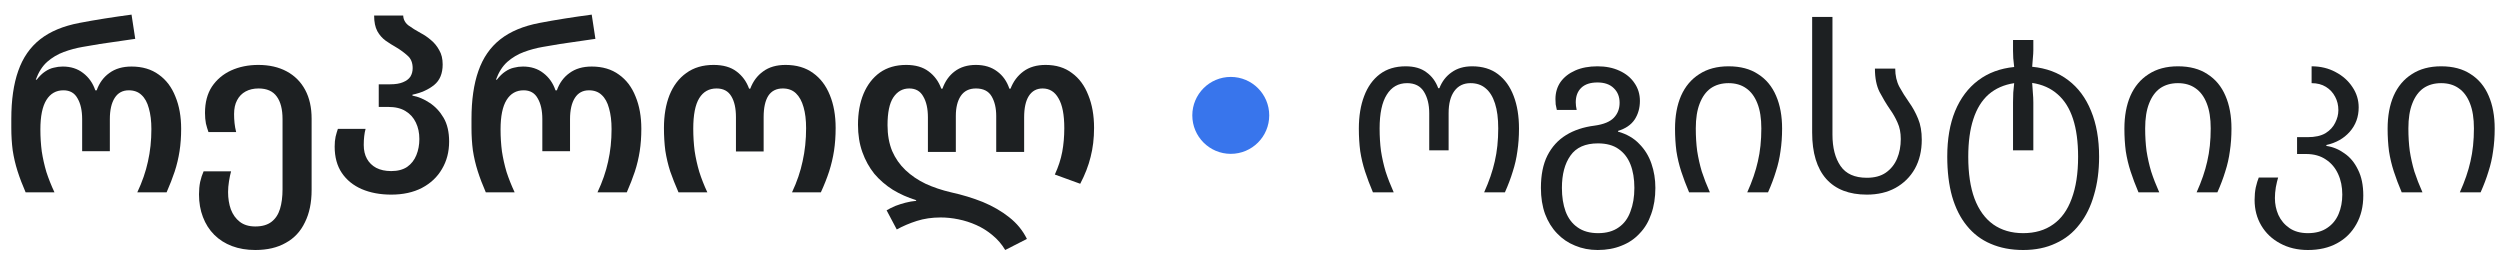
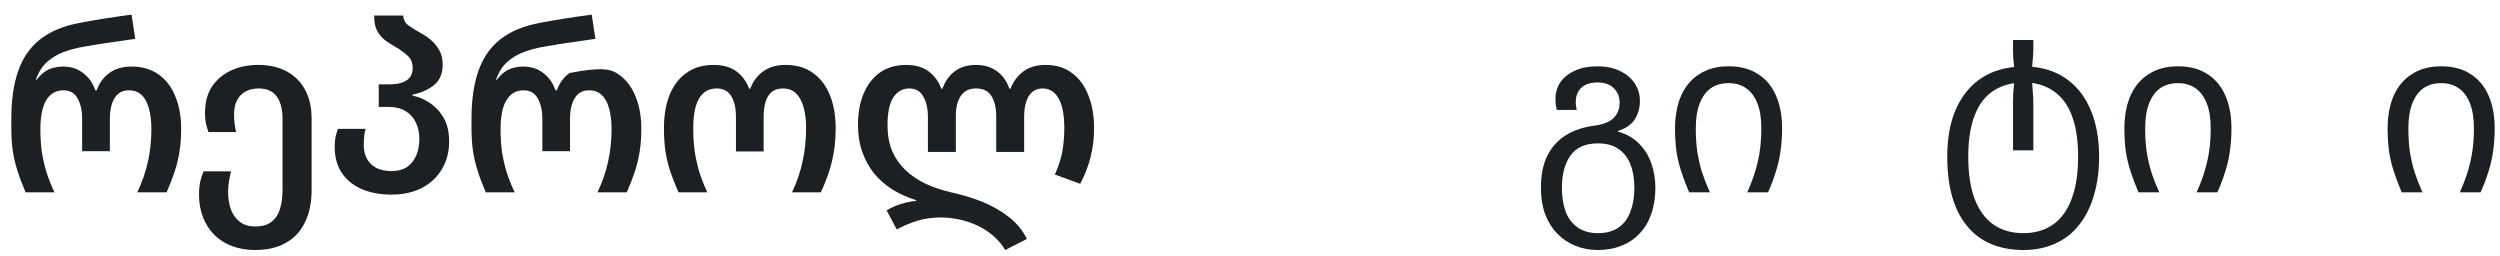
<svg xmlns="http://www.w3.org/2000/svg" width="195" height="20" viewBox="0 0 195 20" fill="none">
-   <path d="M107.088 15C106.848 14.436 106.644 13.896 106.476 13.38C106.308 12.864 106.182 12.336 106.098 11.796C106.026 11.244 105.99 10.656 105.99 10.032C105.99 9.06 106.128 8.214 106.404 7.494C106.68 6.762 107.088 6.192 107.628 5.784C108.168 5.376 108.84 5.172 109.644 5.172C110.316 5.172 110.856 5.328 111.264 5.64C111.684 5.94 111.99 6.354 112.182 6.882H112.272C112.476 6.354 112.794 5.94 113.226 5.64C113.658 5.328 114.192 5.172 114.828 5.172C115.632 5.172 116.304 5.376 116.844 5.784C117.384 6.192 117.792 6.762 118.068 7.494C118.344 8.214 118.482 9.06 118.482 10.032C118.482 10.656 118.44 11.244 118.356 11.796C118.284 12.336 118.164 12.864 117.996 13.38C117.84 13.896 117.636 14.436 117.384 15H115.764C116.148 14.148 116.424 13.344 116.592 12.588C116.772 11.82 116.862 10.962 116.862 10.014C116.862 9.234 116.778 8.586 116.61 8.07C116.442 7.542 116.196 7.146 115.872 6.882C115.56 6.618 115.17 6.486 114.702 6.486C114.162 6.486 113.742 6.69 113.442 7.098C113.142 7.506 112.992 8.082 112.992 8.826V11.724H111.48V8.826C111.48 8.154 111.342 7.596 111.066 7.152C110.79 6.708 110.352 6.486 109.752 6.486C109.068 6.486 108.54 6.786 108.168 7.386C107.796 7.974 107.61 8.85 107.61 10.014C107.61 10.65 107.646 11.238 107.718 11.778C107.802 12.318 107.922 12.852 108.078 13.38C108.246 13.896 108.456 14.436 108.708 15H107.088Z" fill="#1D2022" />
  <path d="M124.619 19.5C123.983 19.5 123.395 19.386 122.855 19.158C122.315 18.942 121.847 18.624 121.451 18.204C121.055 17.796 120.743 17.292 120.515 16.692C120.299 16.092 120.191 15.414 120.191 14.658C120.191 13.65 120.359 12.81 120.695 12.138C121.043 11.454 121.529 10.92 122.153 10.536C122.777 10.152 123.521 9.906 124.385 9.798C125.081 9.702 125.579 9.498 125.879 9.186C126.179 8.874 126.329 8.484 126.329 8.016C126.329 7.548 126.179 7.17 125.879 6.882C125.579 6.582 125.153 6.432 124.601 6.432C124.049 6.432 123.629 6.57 123.341 6.846C123.053 7.122 122.909 7.5 122.909 7.98C122.909 8.064 122.915 8.16 122.927 8.268C122.951 8.364 122.969 8.466 122.981 8.574H121.433C121.397 8.43 121.367 8.286 121.343 8.142C121.331 7.998 121.325 7.86 121.325 7.728C121.325 7.224 121.457 6.78 121.721 6.396C121.997 6.012 122.381 5.712 122.873 5.496C123.365 5.28 123.941 5.172 124.601 5.172C125.249 5.172 125.819 5.286 126.311 5.514C126.815 5.742 127.205 6.06 127.481 6.468C127.769 6.876 127.913 7.344 127.913 7.872C127.913 8.424 127.775 8.91 127.499 9.33C127.223 9.738 126.791 10.032 126.203 10.212V10.266C126.887 10.458 127.439 10.776 127.859 11.22C128.291 11.652 128.609 12.168 128.813 12.768C129.017 13.356 129.119 13.986 129.119 14.658C129.119 15.414 129.011 16.092 128.795 16.692C128.591 17.292 128.291 17.796 127.895 18.204C127.511 18.624 127.043 18.942 126.491 19.158C125.939 19.386 125.315 19.5 124.619 19.5ZM124.655 18.186C125.303 18.186 125.837 18.036 126.257 17.736C126.677 17.448 126.983 17.034 127.175 16.494C127.379 15.966 127.481 15.354 127.481 14.658C127.481 13.95 127.379 13.338 127.175 12.822C126.971 12.306 126.659 11.904 126.239 11.616C125.831 11.328 125.297 11.184 124.637 11.184C123.653 11.184 122.939 11.502 122.495 12.138C122.051 12.762 121.829 13.602 121.829 14.658C121.829 15.354 121.925 15.966 122.117 16.494C122.321 17.034 122.633 17.448 123.053 17.736C123.473 18.036 124.007 18.186 124.655 18.186Z" fill="#1D2022" />
  <path d="M131.75 15C131.51 14.436 131.306 13.896 131.138 13.38C130.97 12.864 130.844 12.336 130.76 11.796C130.688 11.244 130.652 10.656 130.652 10.032C130.652 9.048 130.808 8.196 131.12 7.476C131.444 6.744 131.918 6.18 132.542 5.784C133.166 5.376 133.928 5.172 134.828 5.172C135.752 5.172 136.52 5.376 137.132 5.784C137.756 6.18 138.224 6.744 138.536 7.476C138.848 8.196 139.004 9.048 139.004 10.032C139.004 10.656 138.962 11.244 138.878 11.796C138.806 12.336 138.686 12.864 138.518 13.38C138.362 13.896 138.158 14.436 137.906 15H136.286C136.67 14.148 136.946 13.344 137.114 12.588C137.294 11.82 137.384 10.962 137.384 10.014C137.384 9.234 137.282 8.586 137.078 8.07C136.874 7.542 136.58 7.146 136.196 6.882C135.824 6.618 135.368 6.486 134.828 6.486C134.288 6.486 133.826 6.618 133.442 6.882C133.07 7.146 132.782 7.542 132.578 8.07C132.374 8.586 132.272 9.234 132.272 10.014C132.272 10.65 132.308 11.238 132.38 11.778C132.464 12.318 132.584 12.852 132.74 13.38C132.908 13.896 133.118 14.436 133.37 15H131.75Z" fill="#1D2022" />
-   <path d="M145.614 15.18C144.234 15.18 143.178 14.772 142.446 13.956C141.714 13.128 141.348 11.922 141.348 10.338V1.32H142.932V10.5C142.932 11.52 143.142 12.336 143.562 12.948C143.982 13.56 144.666 13.866 145.614 13.866C146.214 13.866 146.706 13.734 147.09 13.47C147.486 13.194 147.78 12.828 147.972 12.372C148.164 11.916 148.26 11.406 148.26 10.842C148.26 10.35 148.176 9.924 148.008 9.564C147.852 9.204 147.654 8.856 147.414 8.52C147.126 8.1 146.856 7.65 146.604 7.17C146.364 6.69 146.244 6.084 146.244 5.352H147.828C147.828 5.892 147.936 6.366 148.152 6.774C148.368 7.17 148.62 7.572 148.908 7.98C149.184 8.364 149.418 8.79 149.61 9.258C149.802 9.714 149.898 10.26 149.898 10.896C149.898 11.76 149.718 12.516 149.358 13.164C148.998 13.8 148.494 14.298 147.846 14.658C147.21 15.006 146.466 15.18 145.614 15.18Z" fill="#1D2022" />
  <path d="M157.808 19.5C156.86 19.5 156.014 19.338 155.27 19.014C154.538 18.702 153.92 18.234 153.416 17.61C152.912 16.998 152.528 16.236 152.264 15.324C152.012 14.424 151.886 13.386 151.886 12.21C151.886 10.842 152.09 9.66 152.498 8.664C152.918 7.656 153.518 6.858 154.298 6.27C155.078 5.682 156.014 5.334 157.106 5.226C157.082 4.986 157.058 4.758 157.034 4.542C157.022 4.314 157.016 4.122 157.016 3.966V3.12H158.6V3.93C158.6 4.086 158.588 4.284 158.564 4.524C158.552 4.752 158.534 4.98 158.51 5.208C159.614 5.316 160.55 5.664 161.318 6.252C162.098 6.84 162.692 7.638 163.1 8.646C163.52 9.654 163.73 10.848 163.73 12.228C163.73 13.32 163.598 14.31 163.334 15.198C163.082 16.098 162.704 16.866 162.2 17.502C161.708 18.15 161.09 18.642 160.346 18.978C159.614 19.326 158.768 19.5 157.808 19.5ZM157.808 18.186C158.732 18.186 159.512 17.958 160.148 17.502C160.784 17.058 161.264 16.392 161.588 15.504C161.924 14.616 162.092 13.524 162.092 12.228C162.092 11.064 161.96 10.08 161.696 9.276C161.432 8.46 161.03 7.818 160.49 7.35C159.962 6.882 159.302 6.588 158.51 6.468C158.534 6.72 158.552 6.978 158.564 7.242C158.588 7.494 158.6 7.746 158.6 7.998V11.724H157.016V7.962C157.016 7.722 157.022 7.476 157.034 7.224C157.058 6.972 157.082 6.726 157.106 6.486C156.314 6.606 155.648 6.9 155.108 7.368C154.58 7.836 154.184 8.478 153.92 9.294C153.656 10.098 153.524 11.076 153.524 12.228C153.524 13.524 153.686 14.61 154.01 15.486C154.346 16.374 154.832 17.046 155.468 17.502C156.116 17.958 156.896 18.186 157.808 18.186Z" fill="#1D2022" />
  <path d="M166.801 15C166.561 14.436 166.357 13.896 166.189 13.38C166.021 12.864 165.895 12.336 165.811 11.796C165.739 11.244 165.703 10.656 165.703 10.032C165.703 9.048 165.859 8.196 166.171 7.476C166.495 6.744 166.969 6.18 167.593 5.784C168.217 5.376 168.979 5.172 169.879 5.172C170.803 5.172 171.571 5.376 172.183 5.784C172.807 6.18 173.275 6.744 173.587 7.476C173.899 8.196 174.055 9.048 174.055 10.032C174.055 10.656 174.013 11.244 173.929 11.796C173.857 12.336 173.737 12.864 173.569 13.38C173.413 13.896 173.209 14.436 172.957 15H171.337C171.721 14.148 171.997 13.344 172.165 12.588C172.345 11.82 172.435 10.962 172.435 10.014C172.435 9.234 172.333 8.586 172.129 8.07C171.925 7.542 171.631 7.146 171.247 6.882C170.875 6.618 170.419 6.486 169.879 6.486C169.339 6.486 168.877 6.618 168.493 6.882C168.121 7.146 167.833 7.542 167.629 8.07C167.425 8.586 167.323 9.234 167.323 10.014C167.323 10.65 167.359 11.238 167.431 11.778C167.515 12.318 167.635 12.852 167.791 13.38C167.959 13.896 168.169 14.436 168.421 15H166.801Z" fill="#1D2022" />
-   <path d="M180.017 19.5C179.201 19.5 178.475 19.326 177.839 18.978C177.215 18.642 176.729 18.18 176.381 17.592C176.033 17.004 175.859 16.338 175.859 15.594C175.859 15.246 175.889 14.922 175.949 14.622C176.021 14.31 176.099 14.052 176.183 13.848H177.695C177.635 14.04 177.575 14.292 177.515 14.604C177.467 14.904 177.443 15.186 177.443 15.45C177.443 15.918 177.533 16.356 177.713 16.764C177.905 17.184 178.193 17.526 178.577 17.79C178.961 18.054 179.441 18.186 180.017 18.186C180.629 18.186 181.133 18.048 181.529 17.772C181.925 17.508 182.219 17.148 182.411 16.692C182.603 16.236 182.699 15.732 182.699 15.18C182.699 14.58 182.591 14.046 182.375 13.578C182.159 13.098 181.841 12.72 181.421 12.444C181.001 12.156 180.485 12.012 179.873 12.012H179.171V10.698H179.999C180.575 10.698 181.037 10.596 181.385 10.392C181.733 10.176 181.985 9.906 182.141 9.582C182.309 9.258 182.393 8.928 182.393 8.592C182.393 8.208 182.309 7.86 182.141 7.548C181.973 7.224 181.733 6.966 181.421 6.774C181.109 6.582 180.737 6.486 180.305 6.486V5.172C181.001 5.172 181.625 5.322 182.177 5.622C182.729 5.91 183.167 6.3 183.491 6.792C183.815 7.272 183.977 7.8 183.977 8.376C183.977 9.12 183.743 9.756 183.275 10.284C182.819 10.8 182.213 11.142 181.457 11.31V11.382C181.961 11.454 182.429 11.646 182.861 11.958C183.305 12.258 183.659 12.684 183.923 13.236C184.199 13.776 184.337 14.448 184.337 15.252C184.337 16.104 184.157 16.848 183.797 17.484C183.437 18.132 182.933 18.63 182.285 18.978C181.649 19.326 180.893 19.5 180.017 19.5Z" fill="#1D2022" />
  <path d="M187.332 15C187.092 14.436 186.888 13.896 186.72 13.38C186.552 12.864 186.426 12.336 186.342 11.796C186.27 11.244 186.234 10.656 186.234 10.032C186.234 9.048 186.39 8.196 186.702 7.476C187.026 6.744 187.5 6.18 188.124 5.784C188.748 5.376 189.51 5.172 190.41 5.172C191.334 5.172 192.102 5.376 192.714 5.784C193.338 6.18 193.806 6.744 194.118 7.476C194.43 8.196 194.586 9.048 194.586 10.032C194.586 10.656 194.544 11.244 194.46 11.796C194.388 12.336 194.268 12.864 194.1 13.38C193.944 13.896 193.74 14.436 193.488 15H191.868C192.252 14.148 192.528 13.344 192.696 12.588C192.876 11.82 192.966 10.962 192.966 10.014C192.966 9.234 192.864 8.586 192.66 8.07C192.456 7.542 192.162 7.146 191.778 6.882C191.406 6.618 190.95 6.486 190.41 6.486C189.87 6.486 189.408 6.618 189.024 6.882C188.652 7.146 188.364 7.542 188.16 8.07C187.956 8.586 187.854 9.234 187.854 10.014C187.854 10.65 187.89 11.238 187.962 11.778C188.046 12.318 188.166 12.852 188.322 13.38C188.49 13.896 188.7 14.436 188.952 15H187.332Z" fill="#1D2022" />
  <path d="M1.998 15C1.746 14.424 1.536 13.872 1.368 13.344C1.2 12.816 1.074 12.276 0.99 11.724C0.918 11.172 0.882 10.59 0.882 9.978V9.276C0.882 7.8 1.062 6.552 1.422 5.532C1.782 4.5 2.352 3.678 3.132 3.066C3.912 2.454 4.932 2.028 6.192 1.788C6.816 1.668 7.47 1.554 8.154 1.446C8.838 1.338 9.54 1.236 10.26 1.14L10.548 3.03C10.188 3.078 9.816 3.132 9.432 3.192C9.048 3.24 8.676 3.294 8.316 3.354C7.956 3.402 7.614 3.456 7.29 3.516C6.966 3.564 6.684 3.612 6.444 3.66C5.952 3.744 5.46 3.876 4.968 4.056C4.488 4.236 4.056 4.494 3.672 4.83C3.3 5.166 3.006 5.628 2.79 6.216H2.862C3.078 5.94 3.294 5.73 3.51 5.586C3.738 5.43 3.966 5.328 4.194 5.28C4.422 5.22 4.656 5.19 4.896 5.19C5.52 5.19 6.048 5.358 6.48 5.694C6.924 6.03 7.242 6.48 7.434 7.044H7.542C7.746 6.468 8.076 6.018 8.532 5.694C8.988 5.358 9.564 5.19 10.26 5.19C11.1 5.19 11.808 5.4 12.384 5.82C12.96 6.228 13.392 6.798 13.68 7.53C13.98 8.25 14.13 9.09 14.13 10.05C14.13 10.674 14.088 11.256 14.004 11.796C13.92 12.336 13.794 12.864 13.626 13.38C13.458 13.884 13.248 14.424 12.996 15H10.71C11.094 14.184 11.37 13.386 11.538 12.606C11.718 11.814 11.808 10.968 11.808 10.068C11.808 9.444 11.742 8.904 11.61 8.448C11.49 7.992 11.298 7.644 11.034 7.404C10.782 7.164 10.452 7.044 10.044 7.044C9.564 7.044 9.198 7.242 8.946 7.638C8.694 8.034 8.568 8.586 8.568 9.294V11.796H6.408V9.294C6.408 8.622 6.288 8.082 6.048 7.674C5.82 7.254 5.454 7.044 4.95 7.044C4.374 7.044 3.93 7.296 3.618 7.8C3.306 8.304 3.15 9.066 3.15 10.086C3.15 10.686 3.186 11.262 3.258 11.814C3.342 12.354 3.462 12.888 3.618 13.416C3.786 13.932 3.996 14.46 4.248 15H1.998Z" fill="#1D2022" />
  <path d="M19.914 19.5C19.242 19.5 18.636 19.398 18.096 19.194C17.556 18.99 17.094 18.696 16.71 18.312C16.326 17.928 16.032 17.466 15.828 16.926C15.624 16.398 15.522 15.81 15.522 15.162C15.522 14.814 15.552 14.49 15.612 14.19C15.684 13.878 15.774 13.602 15.882 13.362H18.024C17.964 13.578 17.91 13.836 17.862 14.136C17.814 14.436 17.79 14.718 17.79 14.982C17.79 15.474 17.862 15.924 18.006 16.332C18.162 16.74 18.396 17.064 18.708 17.304C19.02 17.544 19.422 17.664 19.914 17.664C20.442 17.664 20.862 17.544 21.174 17.304C21.486 17.064 21.708 16.728 21.84 16.296C21.972 15.864 22.038 15.354 22.038 14.766V9.294C22.038 8.526 21.888 7.938 21.588 7.53C21.288 7.11 20.814 6.9 20.166 6.9C19.782 6.9 19.446 6.978 19.158 7.134C18.87 7.29 18.648 7.518 18.492 7.818C18.336 8.106 18.258 8.466 18.258 8.898C18.258 9.138 18.27 9.372 18.294 9.6C18.318 9.828 18.36 10.062 18.42 10.302H16.26C16.188 10.098 16.122 9.876 16.062 9.636C16.014 9.384 15.99 9.108 15.99 8.808C15.99 7.992 16.17 7.308 16.53 6.756C16.902 6.204 17.4 5.784 18.024 5.496C18.66 5.208 19.368 5.064 20.148 5.064C21 5.064 21.738 5.232 22.362 5.568C22.986 5.904 23.466 6.384 23.802 7.008C24.138 7.632 24.306 8.382 24.306 9.258V14.82C24.306 15.804 24.132 16.644 23.784 17.34C23.448 18.048 22.95 18.582 22.29 18.942C21.642 19.314 20.85 19.5 19.914 19.5Z" fill="#1D2022" />
  <path d="M30.514 15.18C29.65 15.18 28.882 15.036 28.21 14.748C27.55 14.46 27.034 14.04 26.662 13.488C26.29 12.936 26.104 12.252 26.104 11.436C26.104 11.148 26.128 10.89 26.176 10.662C26.236 10.422 26.296 10.218 26.356 10.05H28.516C28.468 10.218 28.432 10.41 28.408 10.626C28.384 10.842 28.372 11.07 28.372 11.31C28.372 11.73 28.456 12.09 28.624 12.39C28.792 12.69 29.032 12.924 29.344 13.092C29.668 13.26 30.058 13.344 30.514 13.344C31.018 13.344 31.432 13.236 31.756 13.02C32.08 12.792 32.32 12.486 32.476 12.102C32.632 11.718 32.71 11.298 32.71 10.842C32.71 10.362 32.62 9.936 32.44 9.564C32.26 9.18 31.99 8.88 31.63 8.664C31.282 8.448 30.832 8.34 30.28 8.34H29.542V6.576H30.424C30.844 6.576 31.18 6.522 31.432 6.414C31.696 6.306 31.888 6.162 32.008 5.982C32.128 5.79 32.188 5.568 32.188 5.316C32.188 4.896 32.056 4.572 31.792 4.344C31.528 4.104 31.234 3.888 30.91 3.696C30.634 3.54 30.358 3.366 30.082 3.174C29.818 2.982 29.602 2.736 29.434 2.436C29.266 2.124 29.182 1.716 29.182 1.212H31.45C31.462 1.524 31.6 1.782 31.864 1.986C32.128 2.178 32.446 2.376 32.818 2.58C33.094 2.724 33.358 2.904 33.61 3.12C33.874 3.336 34.09 3.6 34.258 3.912C34.438 4.212 34.528 4.584 34.528 5.028C34.528 5.736 34.306 6.27 33.862 6.63C33.418 6.99 32.854 7.242 32.17 7.386V7.458C32.626 7.542 33.07 7.728 33.502 8.016C33.946 8.304 34.312 8.694 34.6 9.186C34.888 9.678 35.032 10.296 35.032 11.04C35.032 11.844 34.846 12.558 34.474 13.182C34.114 13.806 33.592 14.298 32.908 14.658C32.236 15.006 31.438 15.18 30.514 15.18Z" fill="#1D2022" />
-   <path d="M37.892 15C37.64 14.424 37.43 13.872 37.262 13.344C37.094 12.816 36.968 12.276 36.884 11.724C36.812 11.172 36.776 10.59 36.776 9.978V9.276C36.776 7.8 36.956 6.552 37.316 5.532C37.676 4.5 38.246 3.678 39.026 3.066C39.806 2.454 40.826 2.028 42.086 1.788C42.71 1.668 43.364 1.554 44.048 1.446C44.732 1.338 45.434 1.236 46.154 1.14L46.442 3.03C46.082 3.078 45.71 3.132 45.326 3.192C44.942 3.24 44.57 3.294 44.21 3.354C43.85 3.402 43.508 3.456 43.184 3.516C42.86 3.564 42.578 3.612 42.338 3.66C41.846 3.744 41.354 3.876 40.862 4.056C40.382 4.236 39.95 4.494 39.566 4.83C39.194 5.166 38.9 5.628 38.684 6.216H38.756C38.972 5.94 39.188 5.73 39.404 5.586C39.632 5.43 39.86 5.328 40.088 5.28C40.316 5.22 40.55 5.19 40.79 5.19C41.414 5.19 41.942 5.358 42.374 5.694C42.818 6.03 43.136 6.48 43.328 7.044H43.436C43.64 6.468 43.97 6.018 44.426 5.694C44.882 5.358 45.458 5.19 46.154 5.19C46.994 5.19 47.702 5.4 48.278 5.82C48.854 6.228 49.286 6.798 49.574 7.53C49.874 8.25 50.024 9.09 50.024 10.05C50.024 10.674 49.982 11.256 49.898 11.796C49.814 12.336 49.688 12.864 49.52 13.38C49.352 13.884 49.142 14.424 48.89 15H46.604C46.988 14.184 47.264 13.386 47.432 12.606C47.612 11.814 47.702 10.968 47.702 10.068C47.702 9.444 47.636 8.904 47.504 8.448C47.384 7.992 47.192 7.644 46.928 7.404C46.676 7.164 46.346 7.044 45.938 7.044C45.458 7.044 45.092 7.242 44.84 7.638C44.588 8.034 44.462 8.586 44.462 9.294V11.796H42.302V9.294C42.302 8.622 42.182 8.082 41.942 7.674C41.714 7.254 41.348 7.044 40.844 7.044C40.268 7.044 39.824 7.296 39.512 7.8C39.2 8.304 39.044 9.066 39.044 10.086C39.044 10.686 39.08 11.262 39.152 11.814C39.236 12.354 39.356 12.888 39.512 13.416C39.68 13.932 39.89 14.46 40.142 15H37.892Z" fill="#1D2022" />
+   <path d="M37.892 15C37.64 14.424 37.43 13.872 37.262 13.344C37.094 12.816 36.968 12.276 36.884 11.724C36.812 11.172 36.776 10.59 36.776 9.978V9.276C36.776 7.8 36.956 6.552 37.316 5.532C37.676 4.5 38.246 3.678 39.026 3.066C39.806 2.454 40.826 2.028 42.086 1.788C42.71 1.668 43.364 1.554 44.048 1.446C44.732 1.338 45.434 1.236 46.154 1.14L46.442 3.03C46.082 3.078 45.71 3.132 45.326 3.192C44.942 3.24 44.57 3.294 44.21 3.354C43.85 3.402 43.508 3.456 43.184 3.516C42.86 3.564 42.578 3.612 42.338 3.66C41.846 3.744 41.354 3.876 40.862 4.056C40.382 4.236 39.95 4.494 39.566 4.83C39.194 5.166 38.9 5.628 38.684 6.216H38.756C38.972 5.94 39.188 5.73 39.404 5.586C39.632 5.43 39.86 5.328 40.088 5.28C40.316 5.22 40.55 5.19 40.79 5.19C41.414 5.19 41.942 5.358 42.374 5.694C42.818 6.03 43.136 6.48 43.328 7.044H43.436C43.64 6.468 43.97 6.018 44.426 5.694C46.994 5.19 47.702 5.4 48.278 5.82C48.854 6.228 49.286 6.798 49.574 7.53C49.874 8.25 50.024 9.09 50.024 10.05C50.024 10.674 49.982 11.256 49.898 11.796C49.814 12.336 49.688 12.864 49.52 13.38C49.352 13.884 49.142 14.424 48.89 15H46.604C46.988 14.184 47.264 13.386 47.432 12.606C47.612 11.814 47.702 10.968 47.702 10.068C47.702 9.444 47.636 8.904 47.504 8.448C47.384 7.992 47.192 7.644 46.928 7.404C46.676 7.164 46.346 7.044 45.938 7.044C45.458 7.044 45.092 7.242 44.84 7.638C44.588 8.034 44.462 8.586 44.462 9.294V11.796H42.302V9.294C42.302 8.622 42.182 8.082 41.942 7.674C41.714 7.254 41.348 7.044 40.844 7.044C40.268 7.044 39.824 7.296 39.512 7.8C39.2 8.304 39.044 9.066 39.044 10.086C39.044 10.686 39.08 11.262 39.152 11.814C39.236 12.354 39.356 12.888 39.512 13.416C39.68 13.932 39.89 14.46 40.142 15H37.892Z" fill="#1D2022" />
  <path d="M52.922 15C52.67 14.424 52.454 13.878 52.274 13.362C52.106 12.834 51.98 12.3 51.896 11.76C51.824 11.208 51.788 10.614 51.788 9.978C51.788 9.006 51.932 8.154 52.22 7.422C52.52 6.678 52.958 6.102 53.534 5.694C54.11 5.274 54.818 5.064 55.658 5.064C56.402 5.064 56.996 5.232 57.44 5.568C57.896 5.904 58.226 6.354 58.43 6.918H58.52C58.736 6.342 59.072 5.892 59.528 5.568C59.984 5.232 60.566 5.064 61.274 5.064C62.126 5.064 62.84 5.274 63.416 5.694C63.992 6.102 64.43 6.678 64.73 7.422C65.03 8.154 65.18 9.006 65.18 9.978C65.18 10.614 65.138 11.208 65.054 11.76C64.97 12.3 64.844 12.834 64.676 13.362C64.508 13.878 64.292 14.424 64.028 15H61.778C62.162 14.184 62.438 13.374 62.606 12.57C62.786 11.766 62.876 10.908 62.876 9.996C62.876 9.36 62.81 8.814 62.678 8.358C62.546 7.89 62.348 7.53 62.084 7.278C61.82 7.026 61.478 6.9 61.058 6.9C60.554 6.9 60.176 7.092 59.924 7.476C59.684 7.86 59.564 8.412 59.564 9.132V11.814H57.404V9.132C57.404 8.448 57.284 7.908 57.044 7.512C56.804 7.104 56.42 6.9 55.892 6.9C55.304 6.9 54.854 7.152 54.542 7.656C54.23 8.16 54.074 8.952 54.074 10.032C54.074 10.632 54.11 11.214 54.182 11.778C54.266 12.33 54.386 12.87 54.542 13.398C54.71 13.926 54.92 14.46 55.172 15H52.922Z" fill="#1D2022" />
  <path d="M78.407 19.5C78.143 19.056 77.813 18.672 77.417 18.348C77.033 18.024 76.613 17.76 76.157 17.556C75.701 17.352 75.233 17.202 74.753 17.106C74.285 17.01 73.823 16.962 73.367 16.962C72.695 16.962 72.077 17.052 71.513 17.232C70.949 17.412 70.427 17.634 69.947 17.898L69.155 16.404C69.359 16.284 69.587 16.17 69.839 16.062C70.091 15.966 70.355 15.882 70.631 15.81C70.907 15.738 71.183 15.69 71.459 15.666V15.612C70.799 15.408 70.193 15.138 69.641 14.802C69.089 14.454 68.609 14.04 68.201 13.56C67.805 13.068 67.493 12.504 67.265 11.868C67.037 11.232 66.923 10.518 66.923 9.726C66.923 8.814 67.067 8.01 67.355 7.314C67.655 6.606 68.081 6.054 68.633 5.658C69.197 5.262 69.881 5.064 70.685 5.064C71.405 5.064 71.987 5.232 72.431 5.568C72.887 5.904 73.217 6.354 73.421 6.918H73.511C73.715 6.342 74.033 5.892 74.465 5.568C74.909 5.232 75.461 5.064 76.121 5.064C76.781 5.064 77.333 5.232 77.777 5.568C78.221 5.892 78.539 6.342 78.731 6.918H78.821C79.037 6.354 79.373 5.904 79.829 5.568C80.285 5.232 80.861 5.064 81.557 5.064C82.373 5.064 83.057 5.274 83.609 5.694C84.173 6.102 84.599 6.678 84.887 7.422C85.187 8.154 85.337 9.006 85.337 9.978C85.337 10.794 85.247 11.55 85.067 12.246C84.899 12.93 84.629 13.626 84.257 14.334L82.277 13.614C82.553 13.014 82.745 12.426 82.853 11.85C82.961 11.274 83.015 10.656 83.015 9.996C83.015 8.952 82.865 8.178 82.565 7.674C82.277 7.158 81.863 6.9 81.323 6.9C80.855 6.9 80.495 7.098 80.243 7.494C80.003 7.878 79.883 8.43 79.883 9.15V11.85H77.705V9.042C77.705 8.43 77.585 7.92 77.345 7.512C77.105 7.104 76.697 6.9 76.121 6.9C75.593 6.9 75.197 7.098 74.933 7.494C74.681 7.878 74.555 8.394 74.555 9.042V11.85H72.377V9.15C72.377 8.478 72.257 7.938 72.017 7.53C71.789 7.11 71.423 6.9 70.919 6.9C70.403 6.9 69.989 7.134 69.677 7.602C69.377 8.058 69.227 8.778 69.227 9.762C69.227 10.518 69.347 11.19 69.587 11.778C69.839 12.354 70.187 12.852 70.631 13.272C71.075 13.692 71.597 14.046 72.197 14.334C72.797 14.61 73.457 14.832 74.177 15C75.053 15.192 75.881 15.444 76.661 15.756C77.441 16.08 78.125 16.476 78.713 16.944C79.313 17.412 79.775 17.976 80.099 18.636L78.407 19.5Z" fill="#1D2022" />
-   <path d="M99 9C99 10.657 97.657 12 96 12C94.343 12 93 10.657 93 9C93 7.343 94.343 6 96 6C97.657 6 99 7.343 99 9Z" fill="#3875EC" />
</svg>